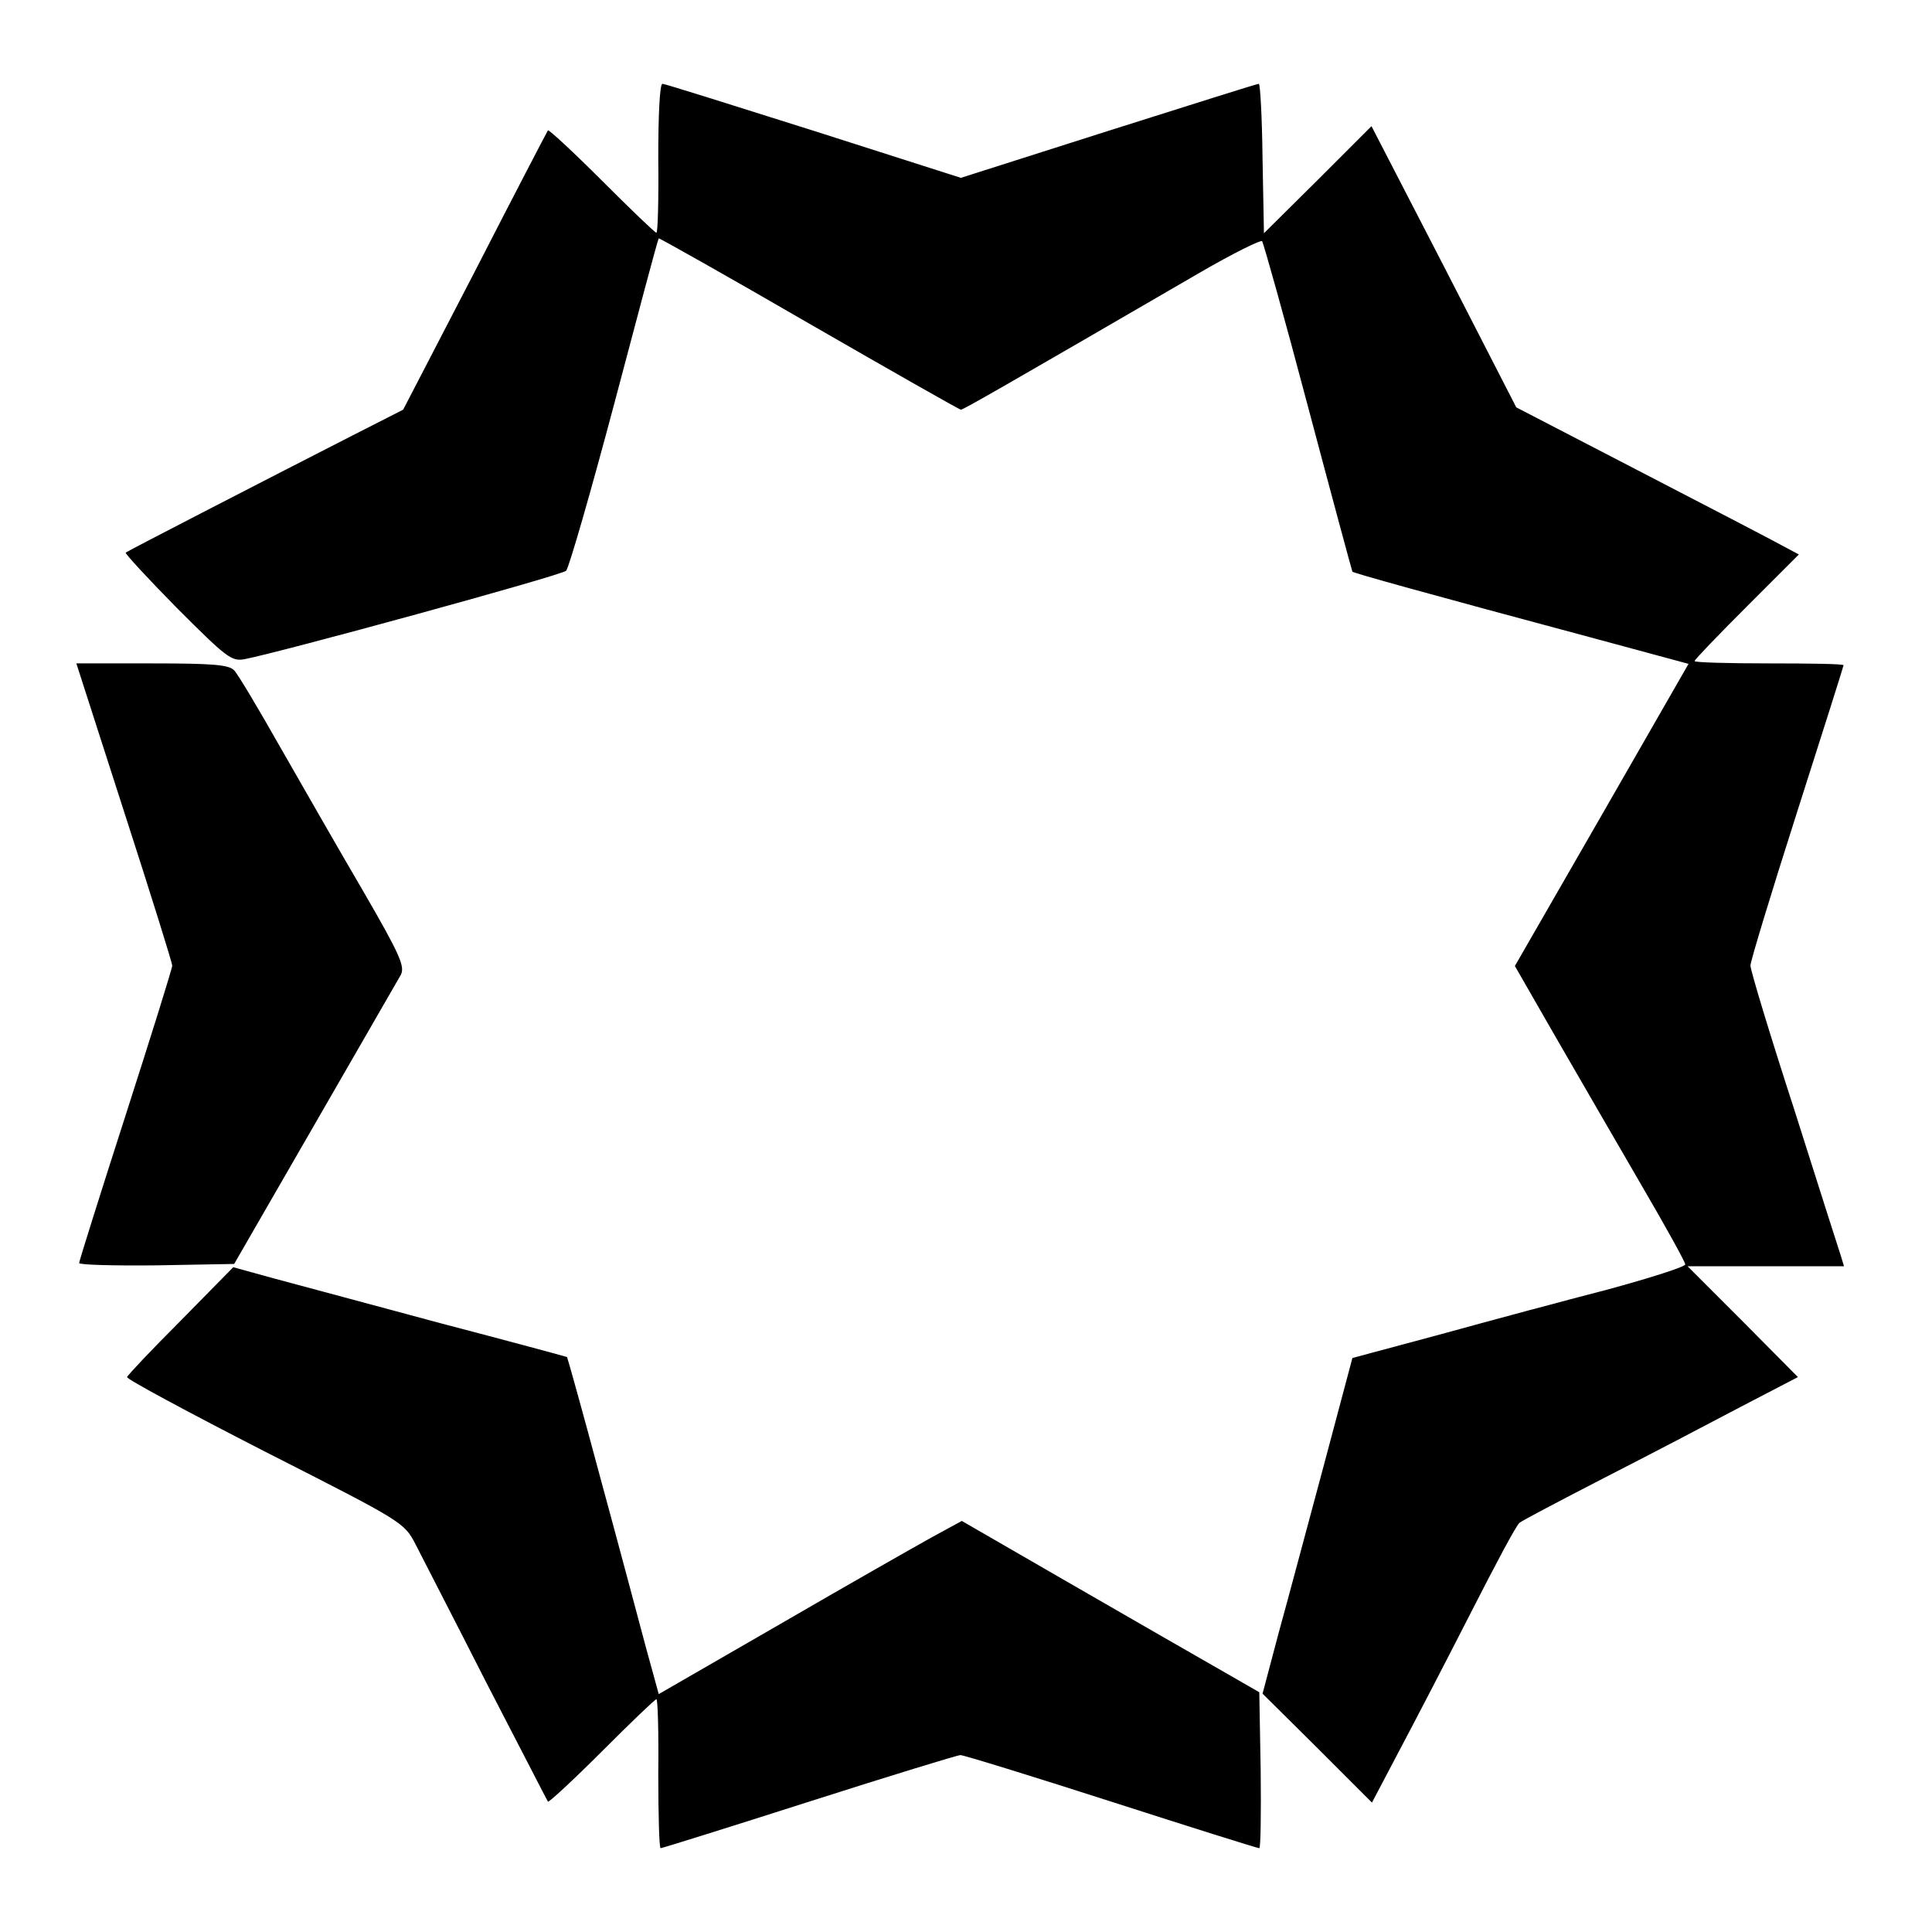
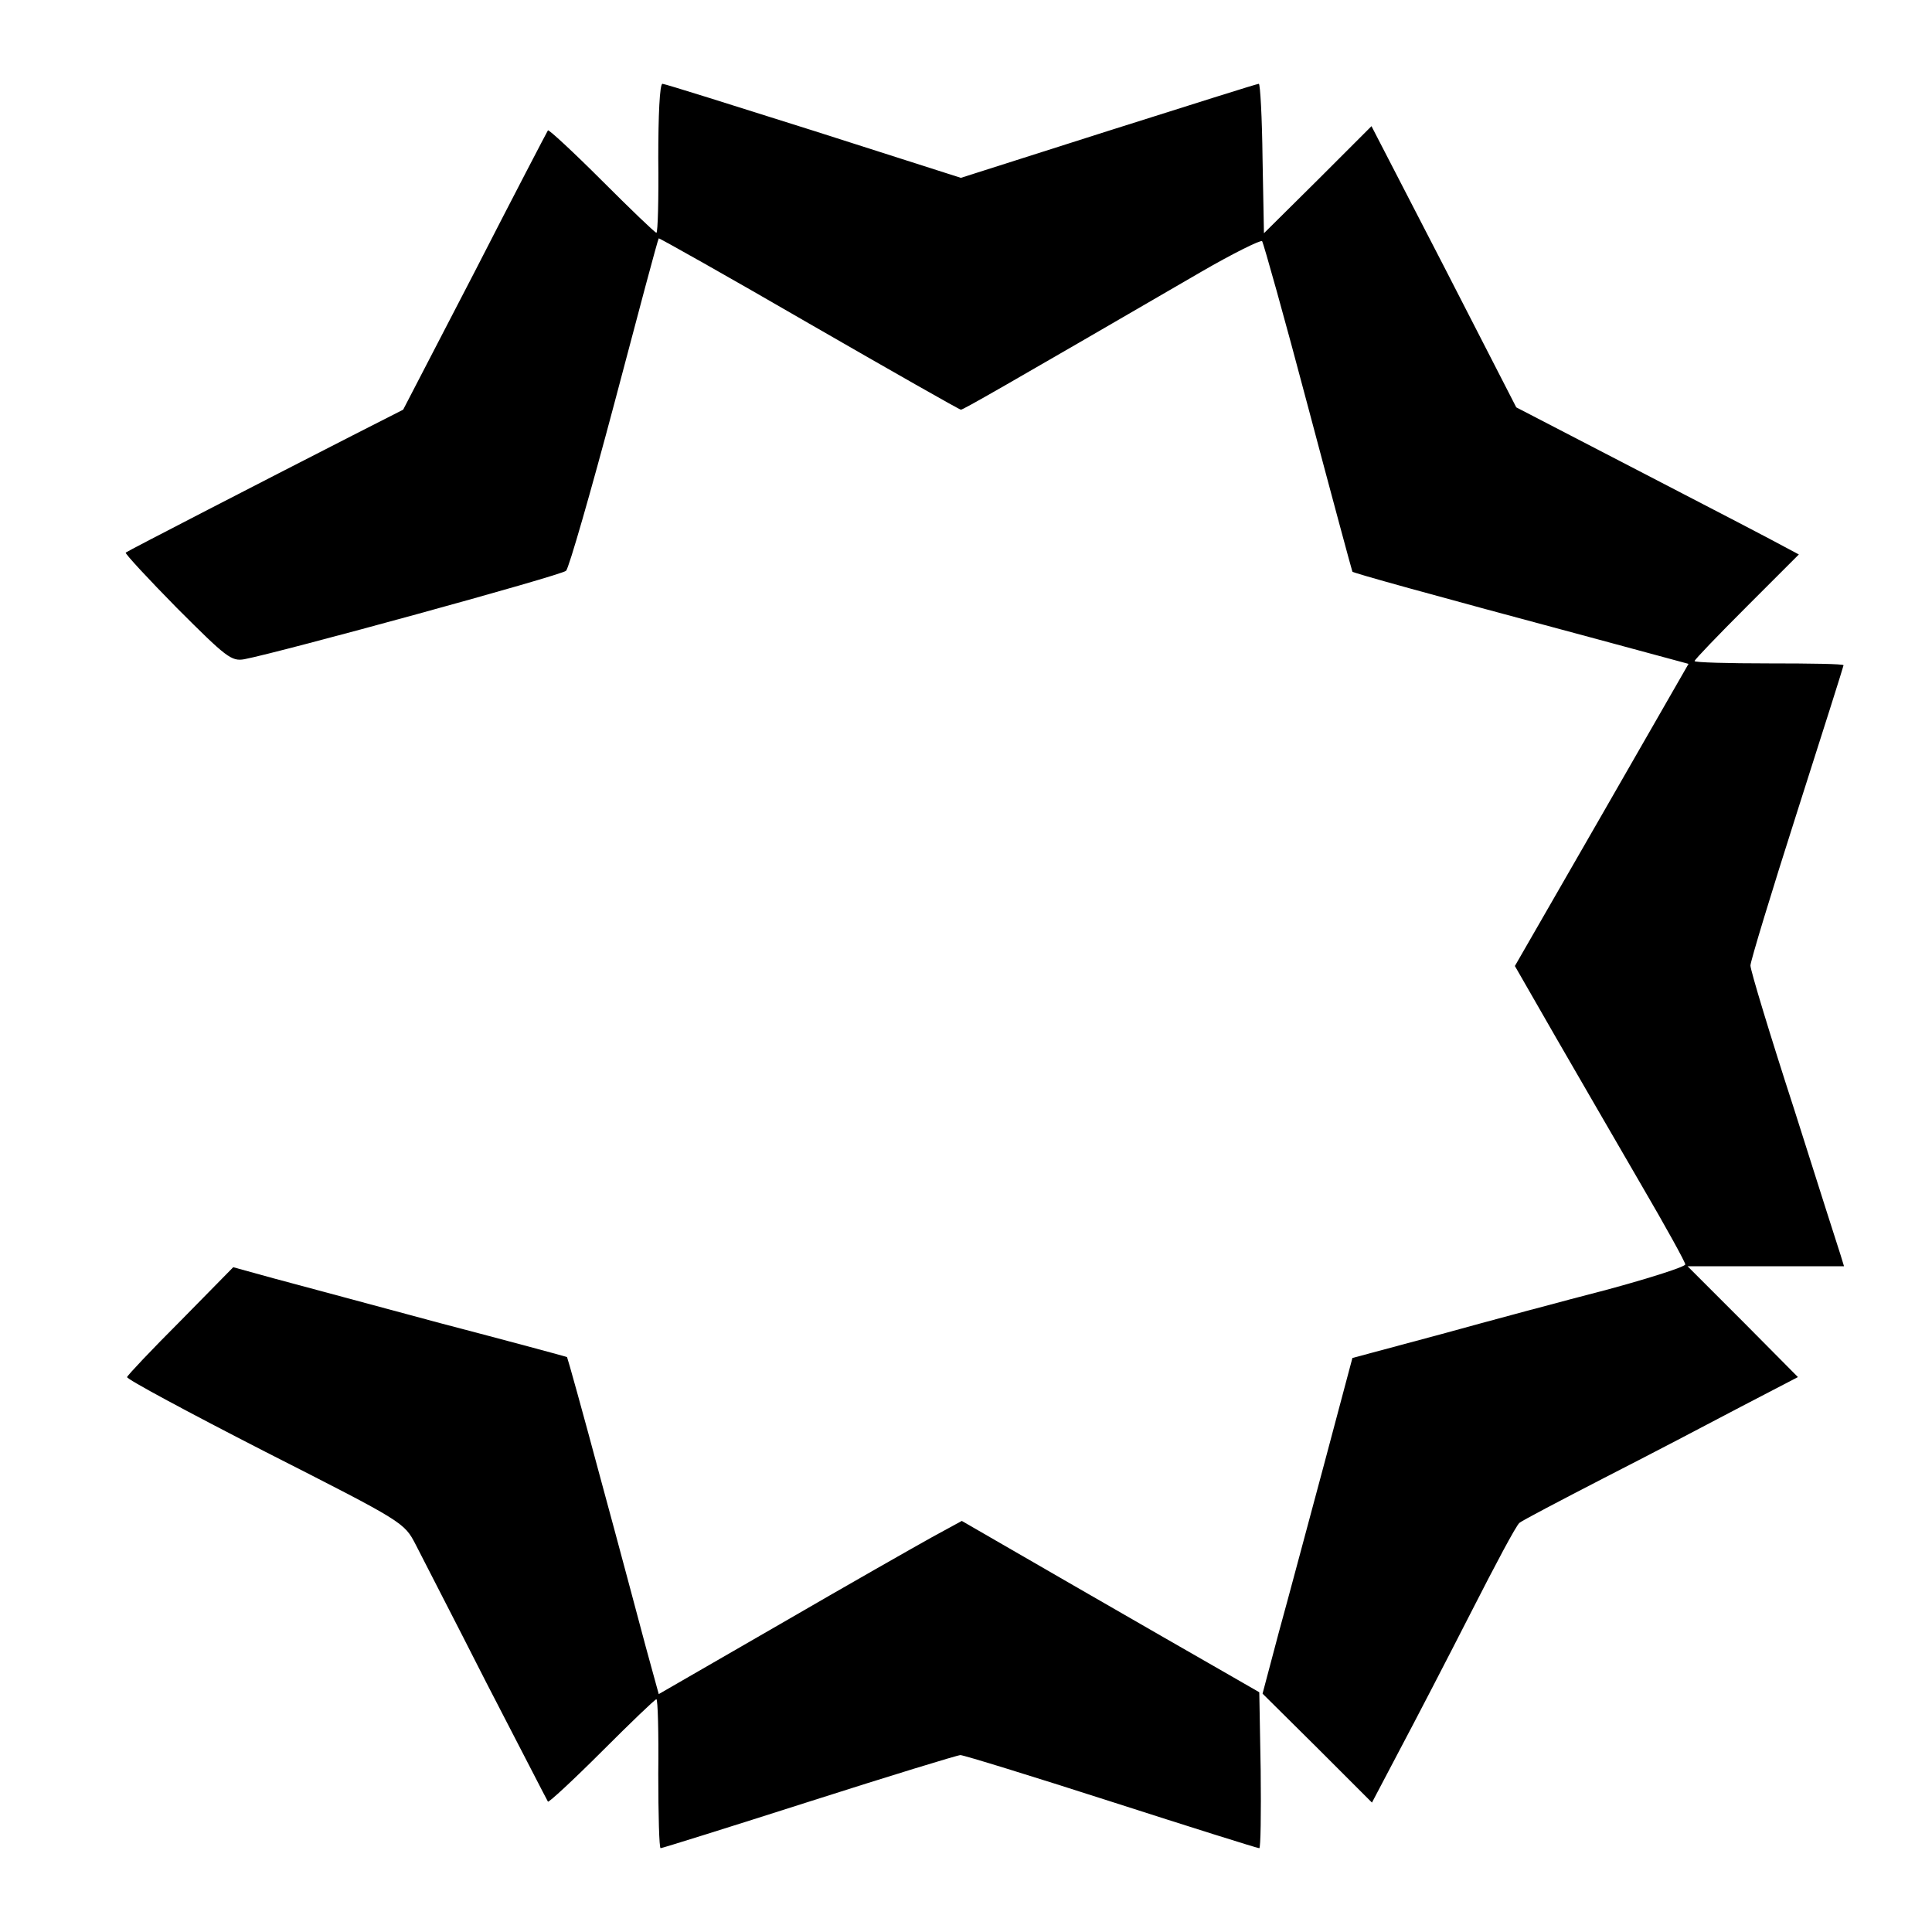
<svg xmlns="http://www.w3.org/2000/svg" version="1.0" width="415pt" height="415pt" viewBox="0 0 415 415" preserveAspectRatio="xMidYMid meet">
  <g transform="translate(0,415) scale(0.1,-0.1)" fill="#000000" stroke="none">
    <path d="M1414 3810 c1 -88 -1 -160 -4 -160 -3 0 -55 50 -117 112 -62 62 -114 110 -116 108 -2 -3 -73 -139 -157 -303 l-154 -297 -110 -56 c-184 -94 -481 -247 -486 -251 -2 -2 48 -56 110 -119 106 -106 117 -115 145 -110 78 15 681 180 691 190 6 6 53 169 104 361 51 193 93 351 95 353 1 1 147 -81 323 -183 177 -102 323 -185 326 -185 5 0 82 44 516 296 69 40 128 69 131 66 3 -4 48 -164 99 -357 51 -192 94 -351 95 -353 3 -3 149 -44 526 -145 l196 -53 -186 -324 -187 -325 89 -155 c49 -85 132 -228 183 -316 52 -89 94 -165 94 -170 0 -5 -75 -29 -167 -54 -93 -24 -253 -67 -358 -96 l-190 -51 -61 -229 c-34 -126 -77 -288 -97 -360 l-35 -132 118 -117 117 -117 60 114 c33 62 102 195 153 295 51 100 97 187 104 192 6 5 88 48 181 96 94 48 226 117 294 153 l123 64 -118 119 -119 119 168 0 168 0 -7 23 c-4 12 -49 153 -100 314 -52 160 -94 299 -94 309 0 9 45 157 100 329 55 172 100 314 100 316 0 3 -72 4 -160 4 -88 0 -160 2 -160 5 0 3 50 55 112 117 l112 112 -30 16 c-16 9 -152 80 -303 158 l-274 142 -155 302 -156 302 -115 -115 -116 -115 -3 160 c-1 89 -5 161 -8 161 -4 0 -149 -46 -323 -101 l-317 -101 -316 101 c-174 55 -320 101 -325 101 -6 0 -9 -69 -9 -160z" />
-     <path d="M267 2405 c57 -176 103 -324 103 -329 0 -6 -45 -150 -100 -321 -55 -171 -100 -314 -100 -318 0 -4 75 -6 167 -5 l166 3 173 300 c95 165 178 309 185 321 9 18 -1 42 -81 180 -51 87 -131 227 -178 309 -47 83 -91 157 -99 165 -11 12 -45 15 -176 15 l-163 0 103 -320z" />
    <path d="M388 1313 c-62 -62 -114 -117 -115 -121 -2 -4 132 -76 296 -160 299 -152 299 -152 324 -200 13 -26 82 -159 152 -297 71 -137 130 -252 132 -255 2 -2 54 46 116 108 62 62 114 112 117 112 3 0 5 -72 4 -160 0 -88 2 -160 5 -160 3 0 147 45 319 100 172 55 319 100 325 100 7 0 153 -45 324 -100 171 -55 314 -100 318 -100 3 0 4 75 3 167 l-3 168 -80 46 c-44 25 -188 108 -320 184 l-239 138 -66 -36 c-36 -20 -182 -103 -325 -186 l-260 -150 -28 102 c-15 56 -58 218 -97 361 -38 142 -71 260 -72 261 -2 1 -124 34 -273 73 -148 40 -309 83 -357 96 l-87 24 -113 -115z" />
  </g>
</svg>